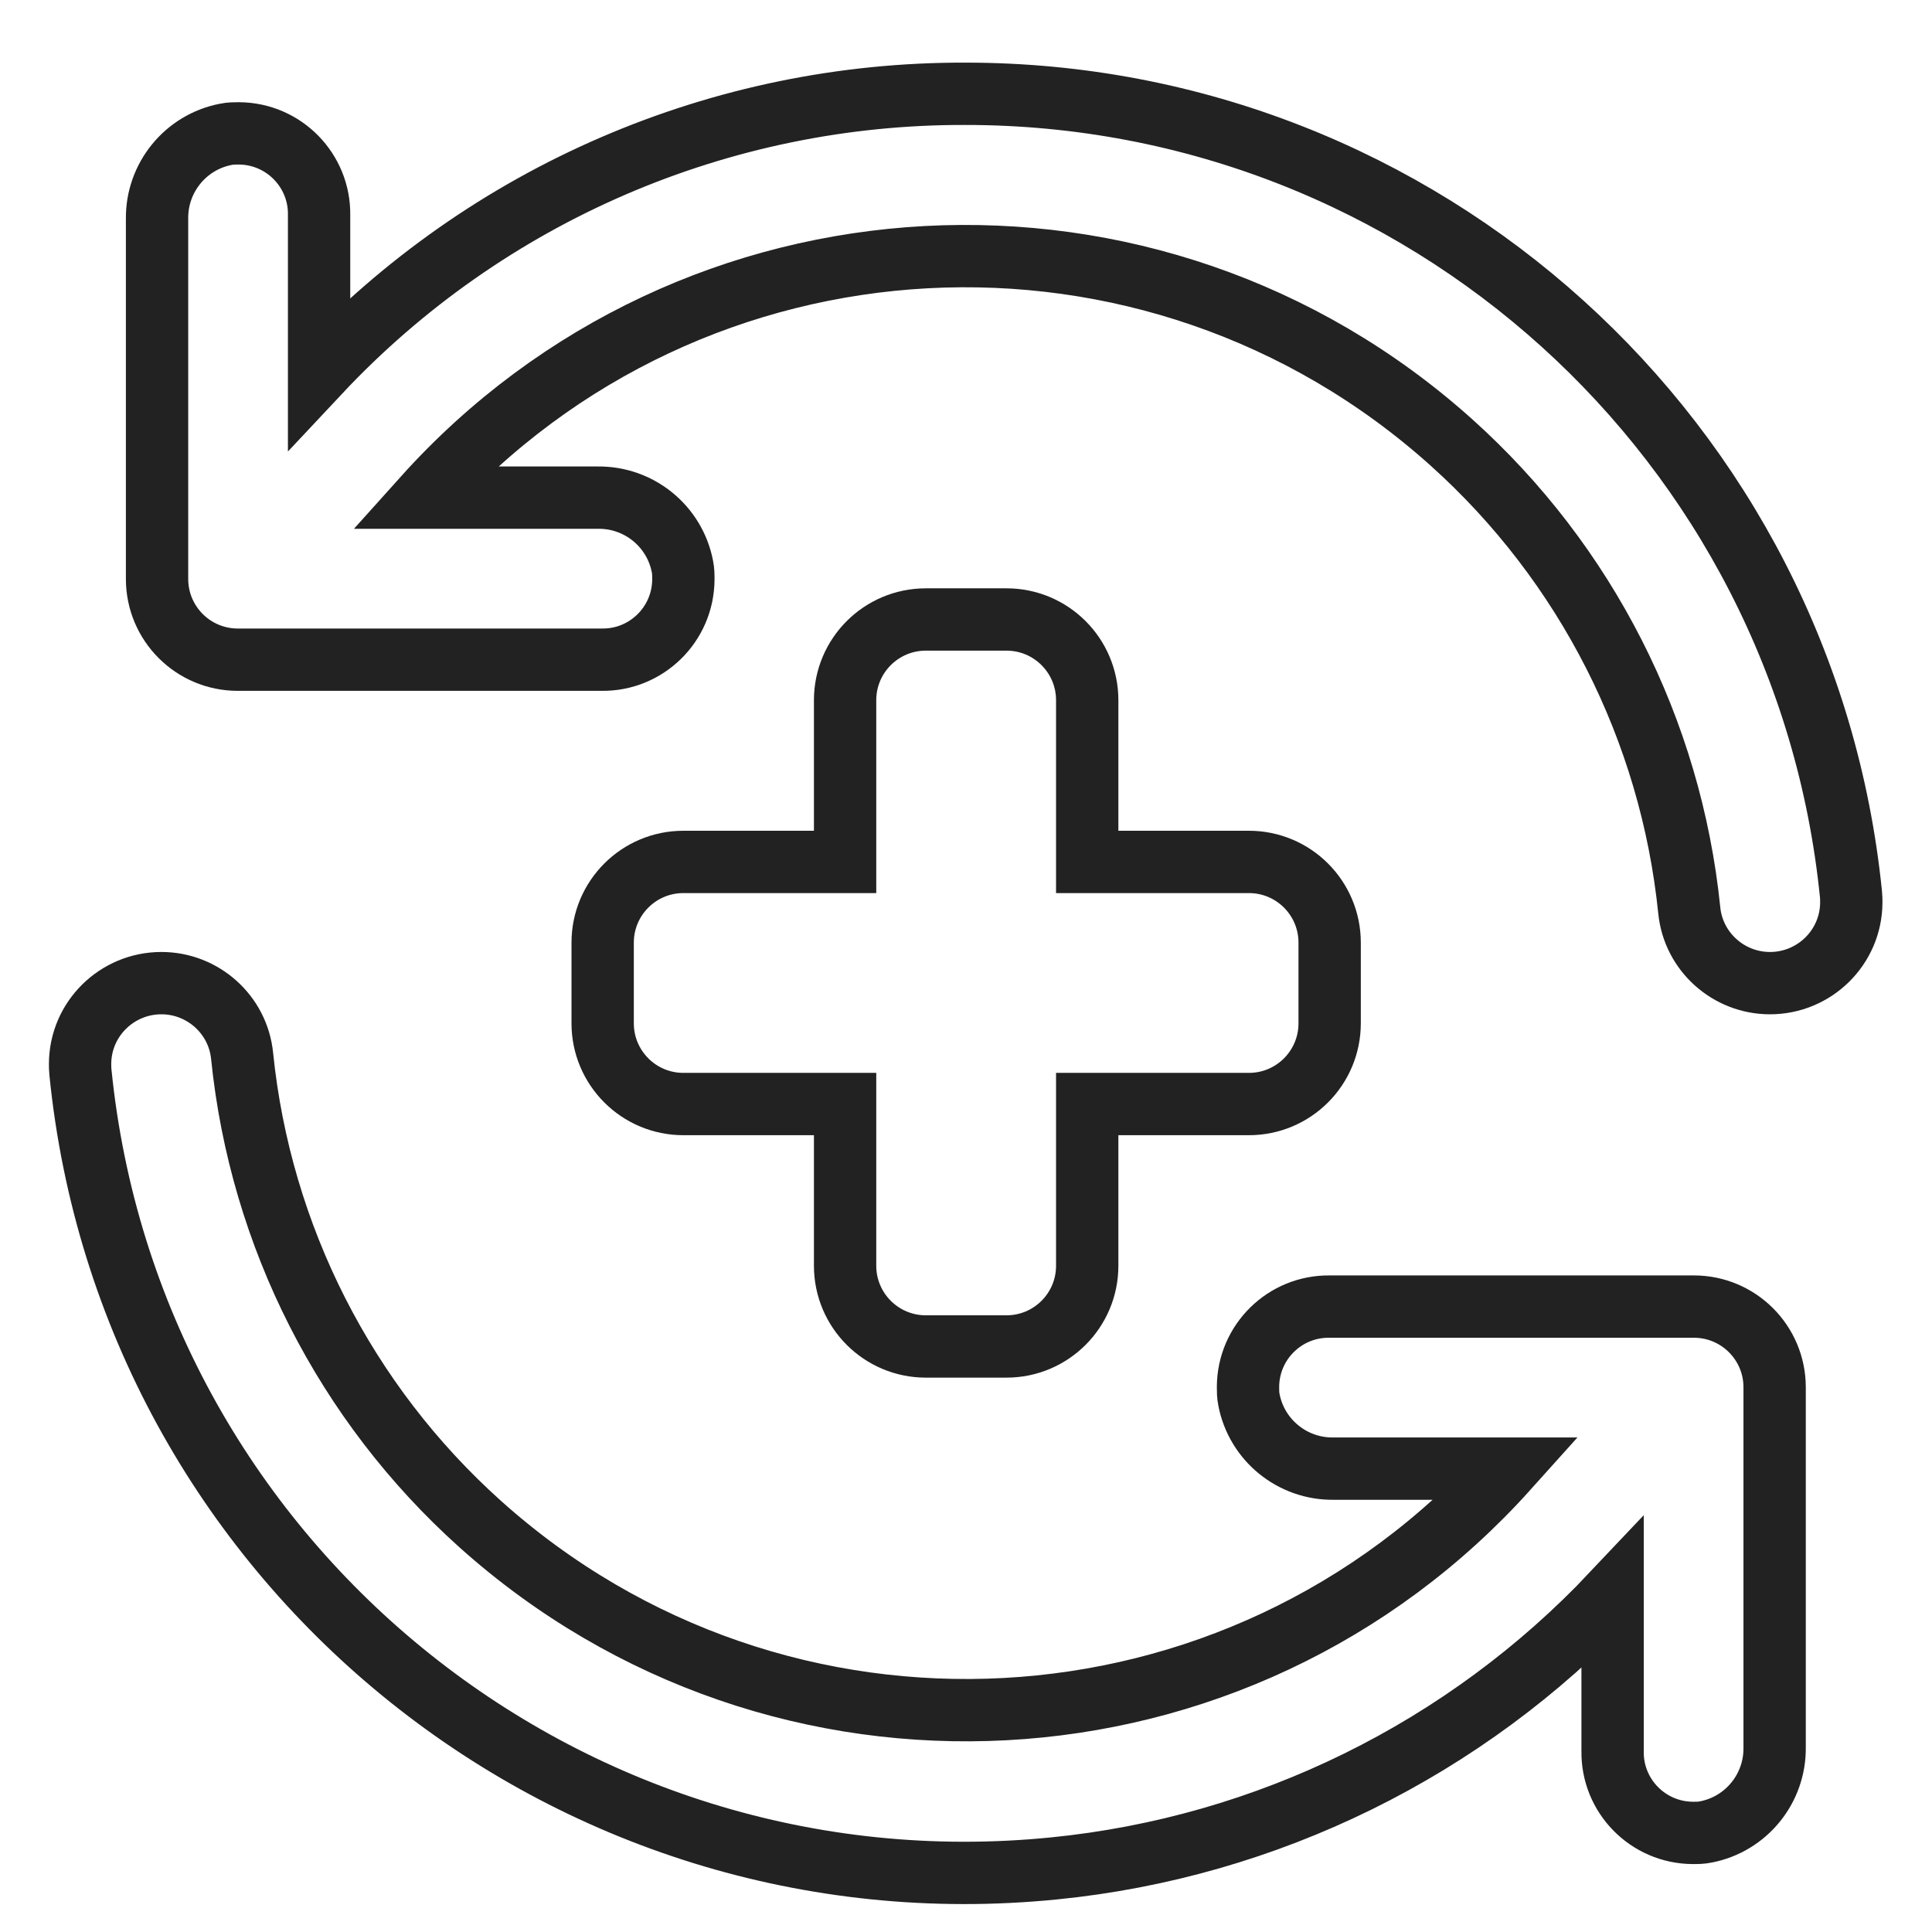
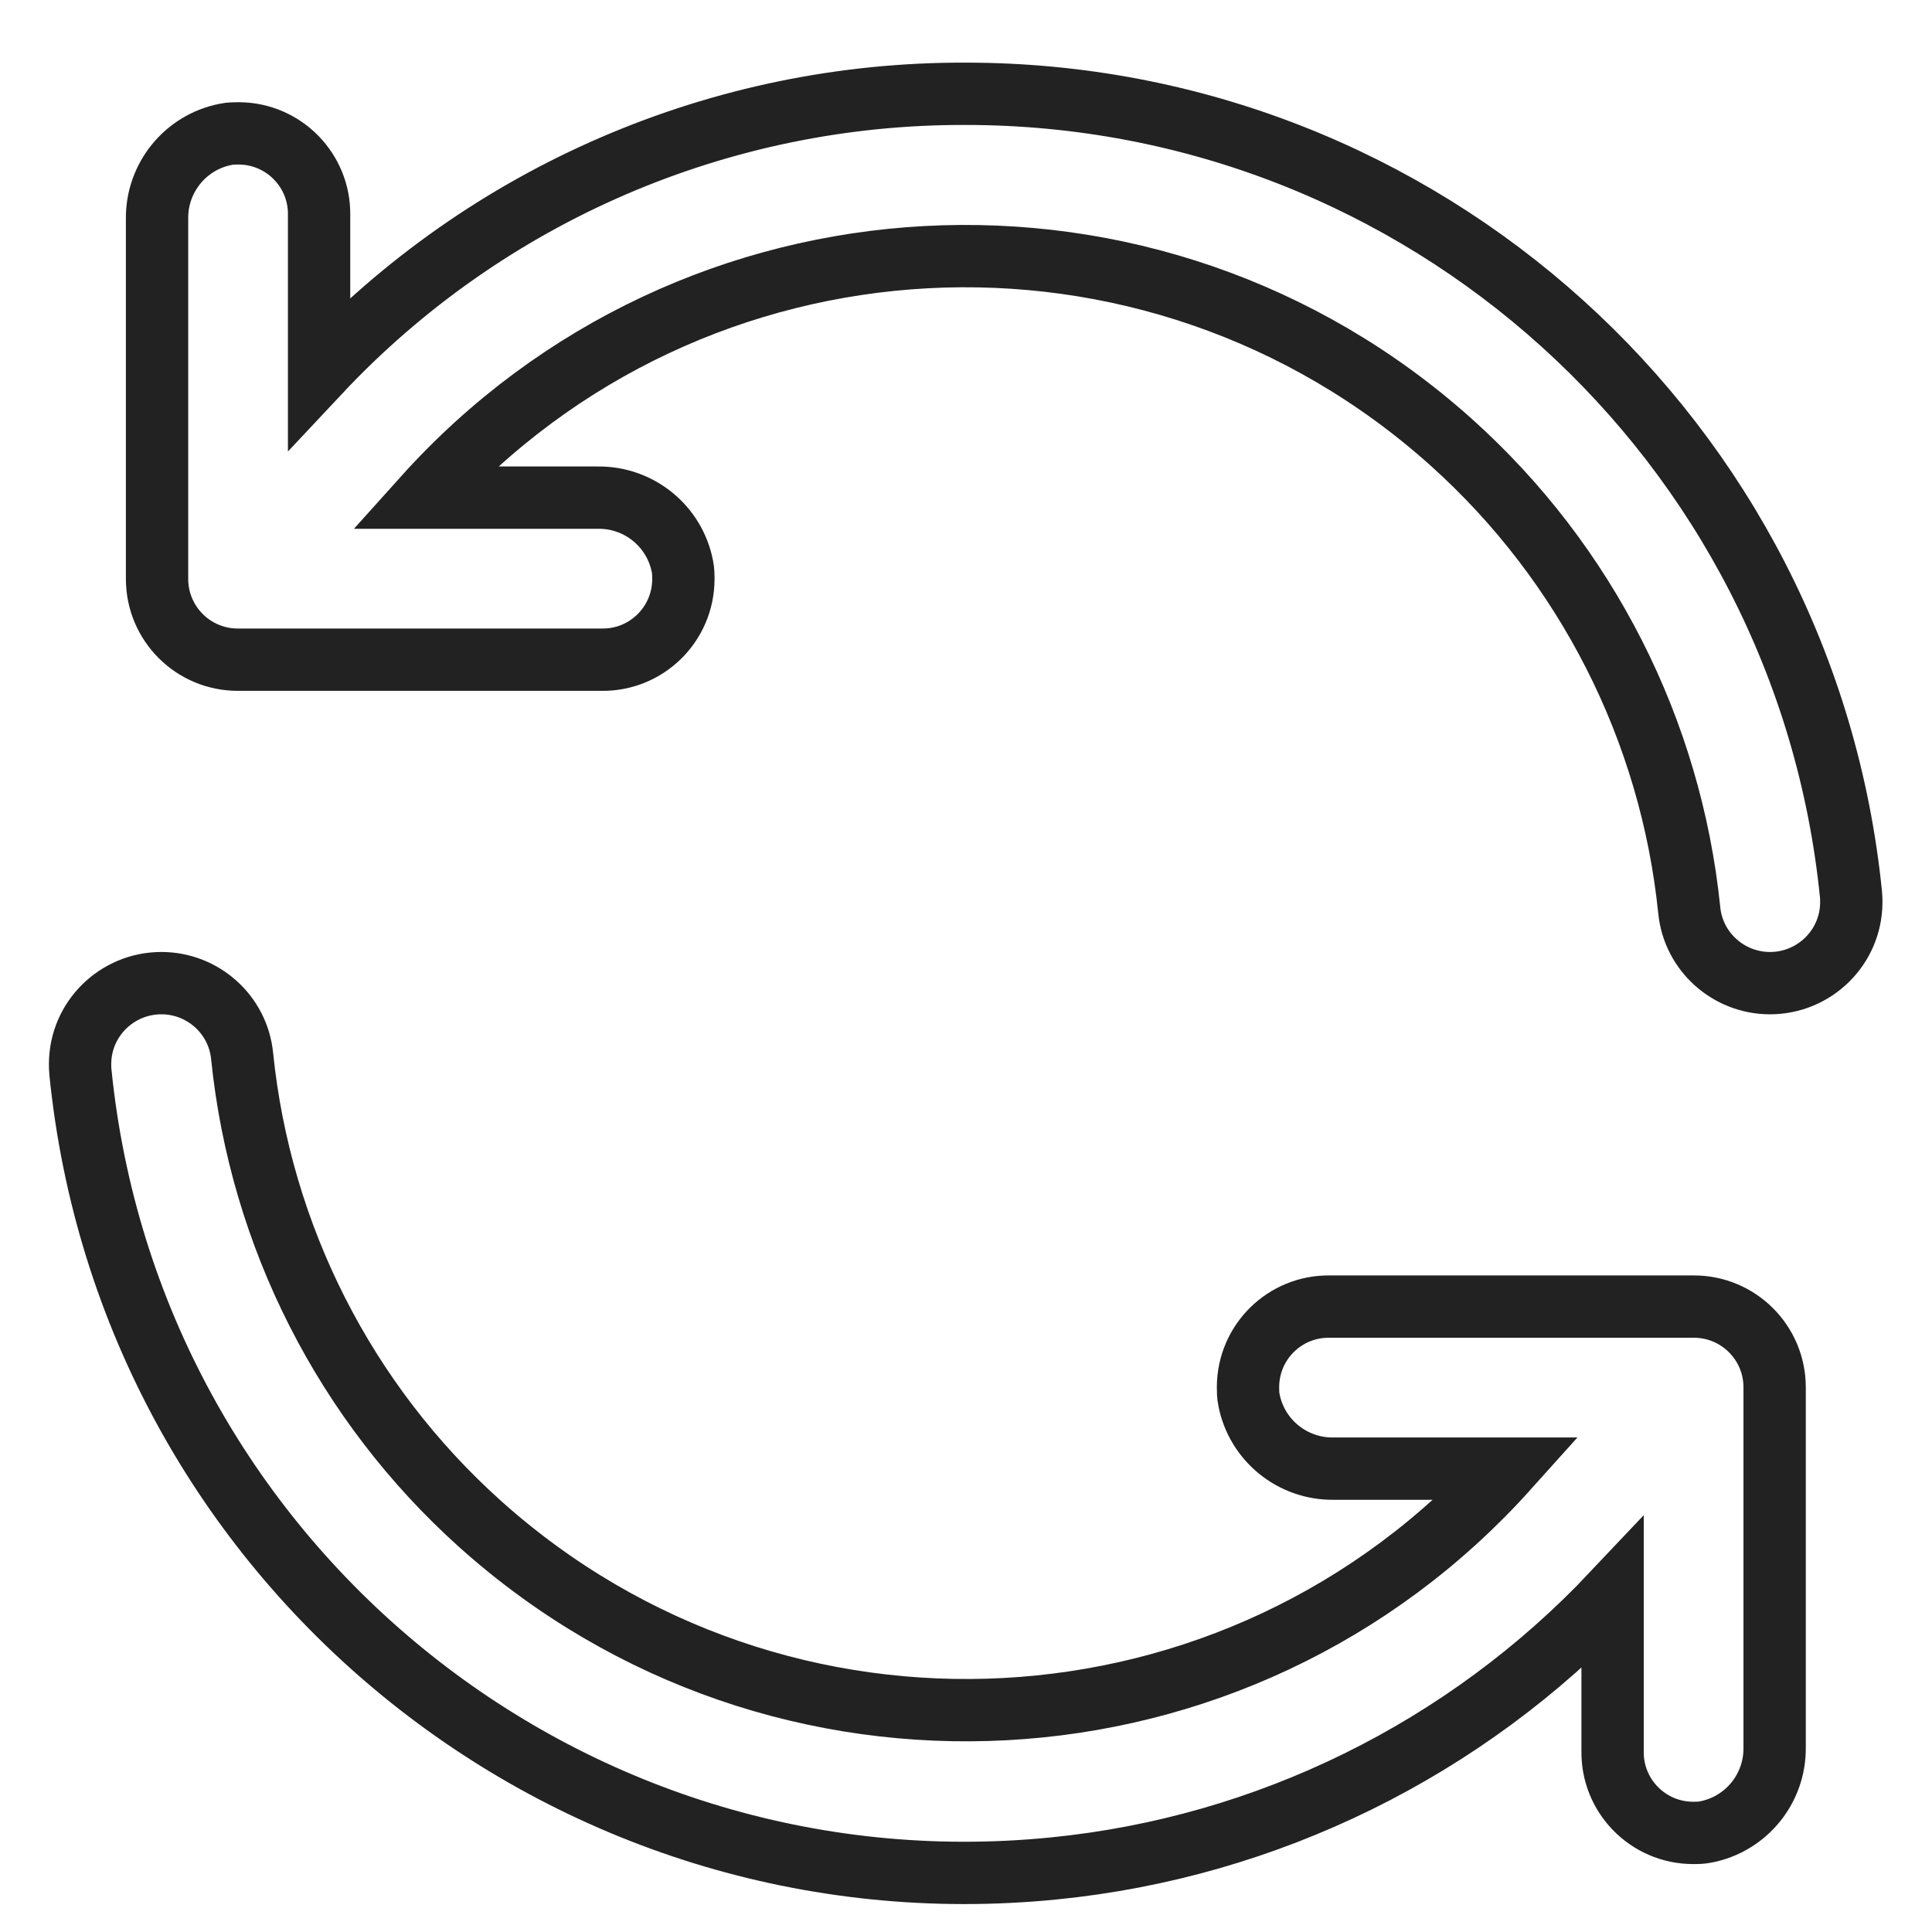
<svg xmlns="http://www.w3.org/2000/svg" id="Layer_1" data-name="Layer 1" viewBox="0 0 62 62">
  <defs>
    <style>
      .cls-1 {
        fill: none;
        stroke: #222;
        stroke-miterlimit: 10;
        stroke-width: 2px;
      }
    </style>
  </defs>
  <g id="Layer_2" data-name="Layer 2">
    <g id="Layer_7" data-name="Layer 7">
      <g>
-         <path class="cls-1" d="M32.3,19.88h-2.59c-1.43,0-2.59,1.16-2.59,2.59v5.19h-5.19c-1.43,0-2.59,1.16-2.59,2.59v2.59c0,1.43,1.16,2.59,2.59,2.59h5.19v5.19c0,1.43,1.16,2.59,2.59,2.59h2.59c1.43,0,2.59-1.16,2.59-2.59v-5.19h5.19c1.43,0,2.59-1.16,2.59-2.59v-2.59c0-1.43-1.16-2.59-2.59-2.59h-5.19v-5.19c0-1.43-1.16-2.59-2.59-2.59Z" />
        <path class="cls-1" d="M31,3.01c-7.86-.03-15.38,3.21-20.76,8.95v-5.06c.02-1.43-1.13-2.61-2.57-2.62-.14,0-.28,0-.42.03-1.3.25-2.23,1.4-2.21,2.72v11.55c0,1.43,1.16,2.59,2.59,2.59h11.68c1.43.02,2.61-1.13,2.62-2.57,0-.14,0-.28-.03-.42-.25-1.3-1.4-2.23-2.72-2.21h-5.58c8.62-9.6,23.38-10.39,32.98-1.77,4.32,3.88,7.04,9.23,7.63,15.01.13,1.33,1.26,2.34,2.59,2.34h0c1.43,0,2.6-1.15,2.61-2.58,0-.09,0-.18-.01-.27-1.47-14.59-13.75-25.69-28.41-25.69Z" />
        <path class="cls-1" d="M54.35,41.93h-11.68c-1.43-.02-2.61,1.13-2.62,2.57,0,.14,0,.28.03.42.25,1.3,1.4,2.23,2.72,2.21h5.58c-8.62,9.6-23.38,10.39-32.98,1.77-4.32-3.88-7.04-9.23-7.63-15.01-.13-1.33-1.26-2.34-2.59-2.34h0c-1.43,0-2.6,1.15-2.61,2.58,0,.09,0,.18.01.27,1.57,15.68,15.56,27.13,31.24,25.56,6.84-.68,13.21-3.82,17.93-8.82v5.06c-.02,1.43,1.13,2.61,2.57,2.62.14,0,.28,0,.42-.03,1.3-.25,2.23-1.4,2.21-2.72v-11.55c0-1.43-1.16-2.59-2.59-2.59Z" />
      </g>
    </g>
  </g>
</svg>